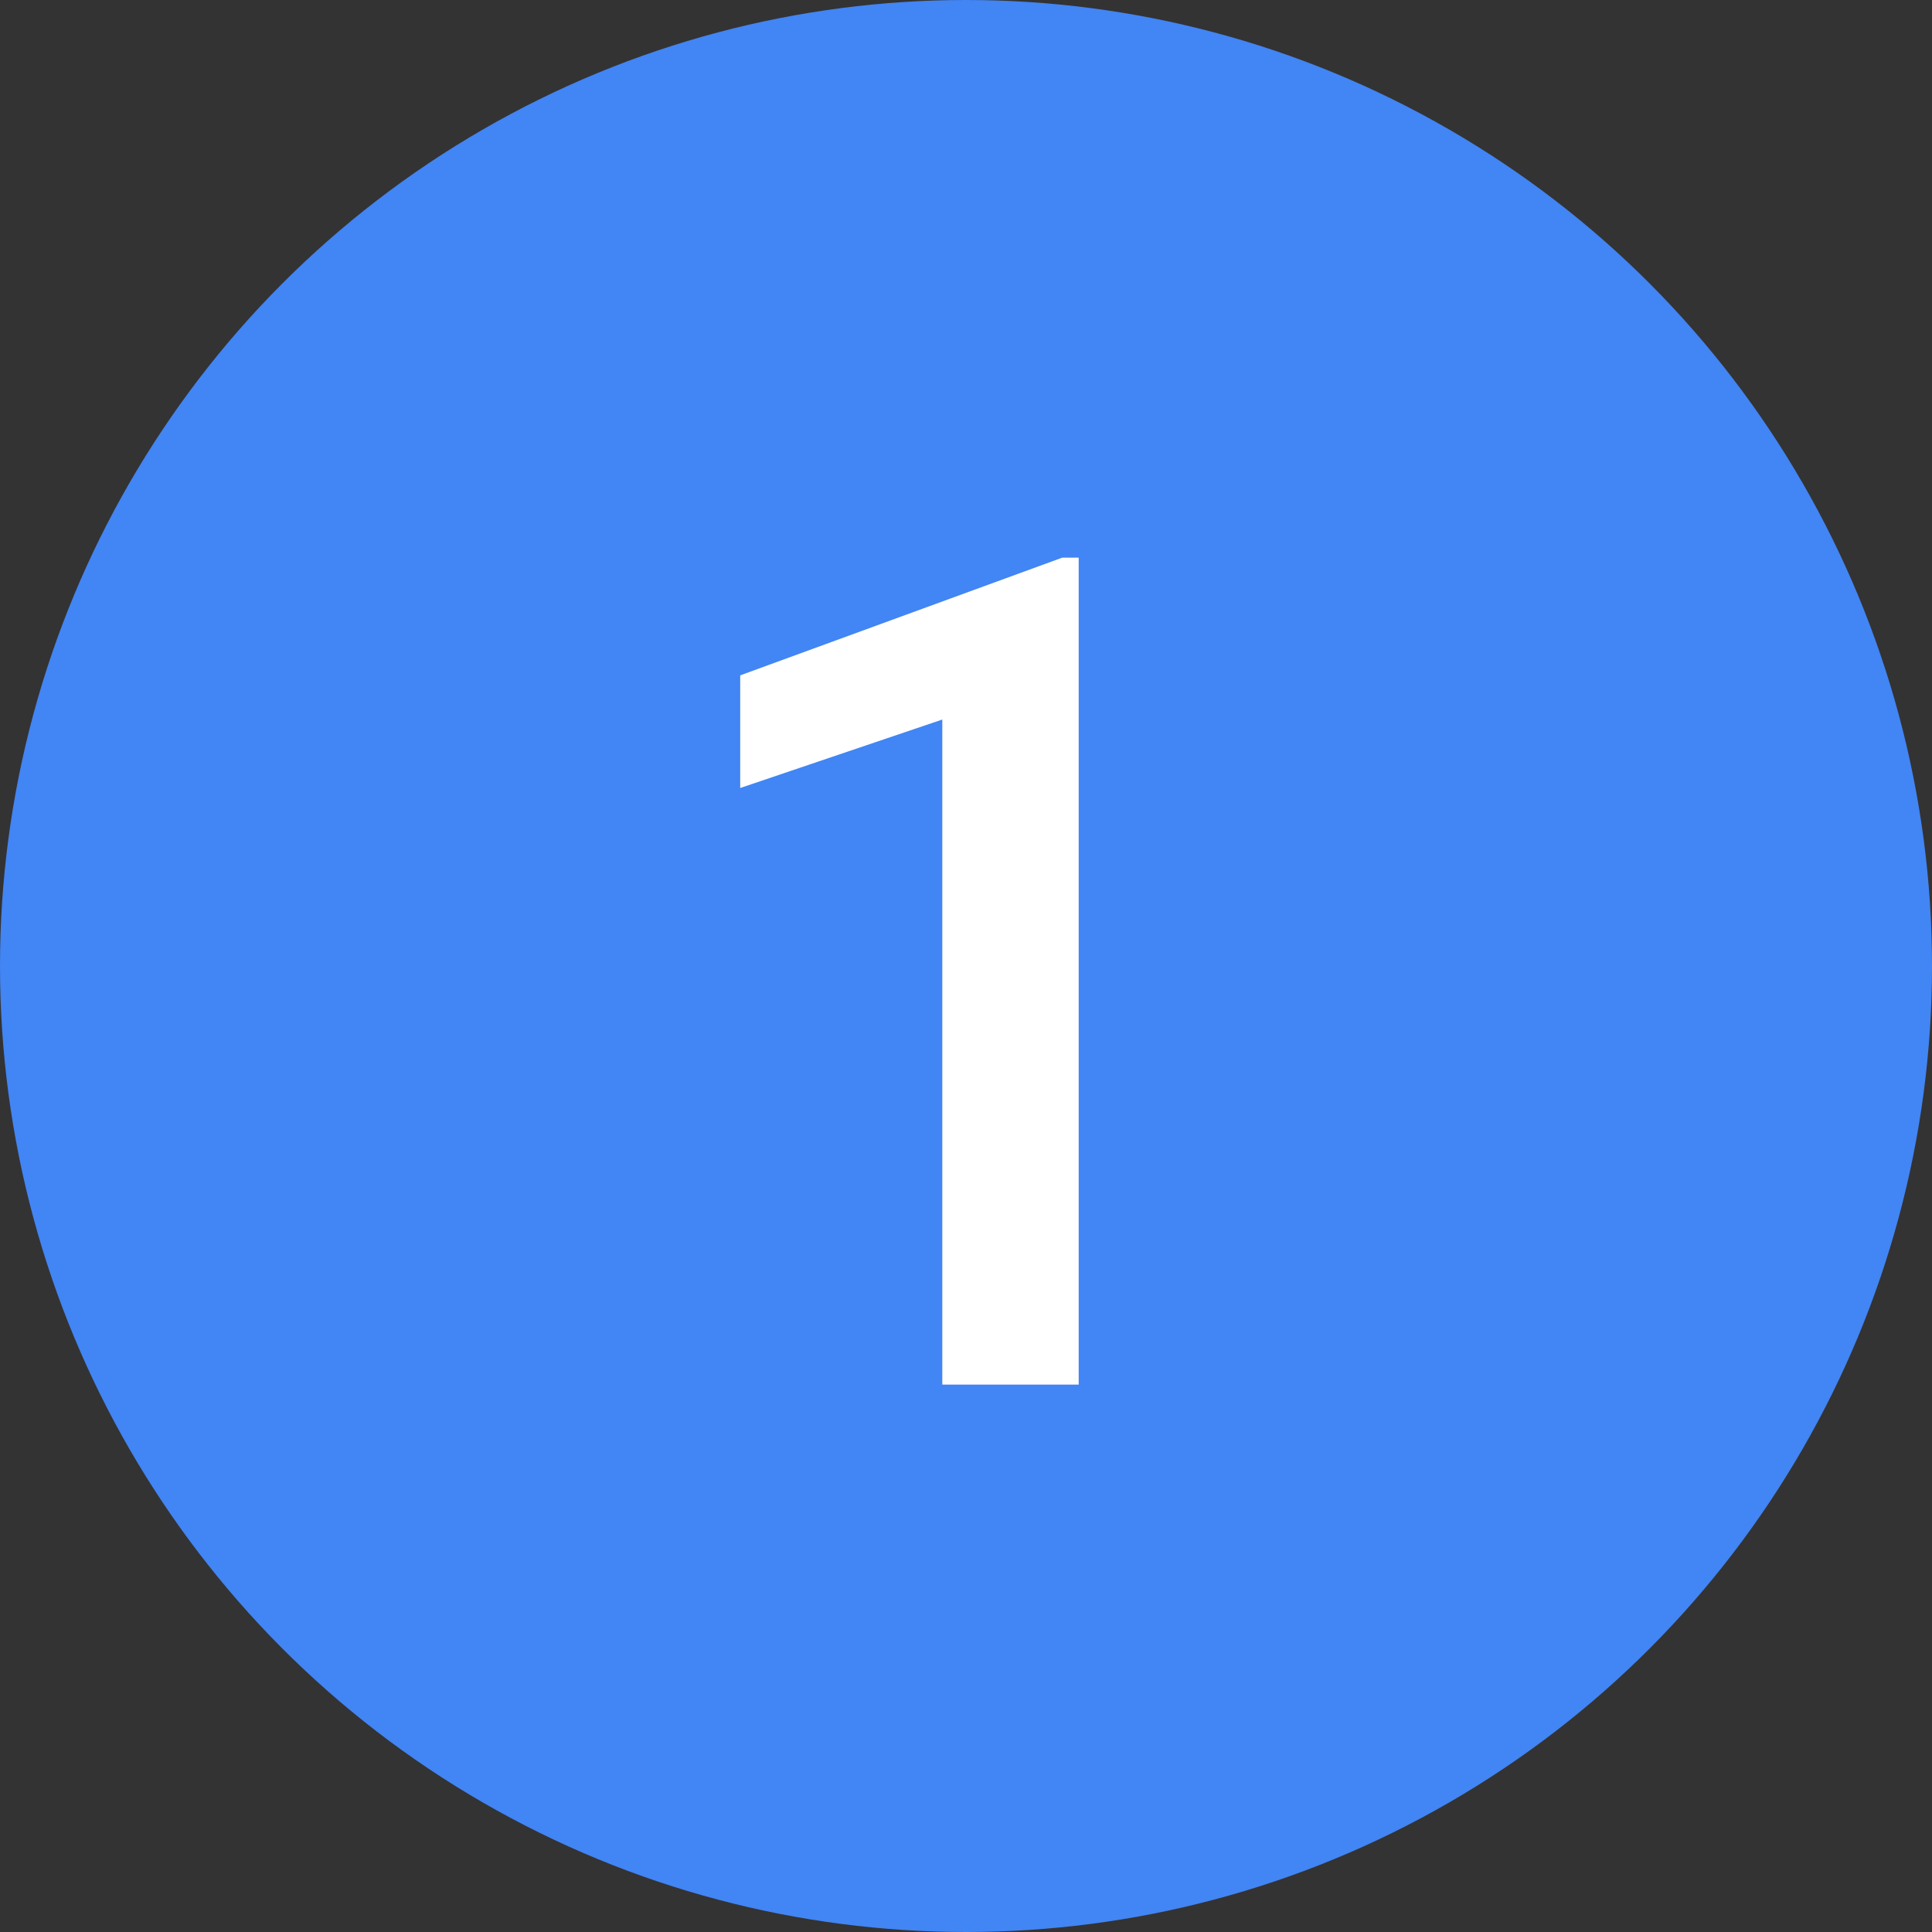
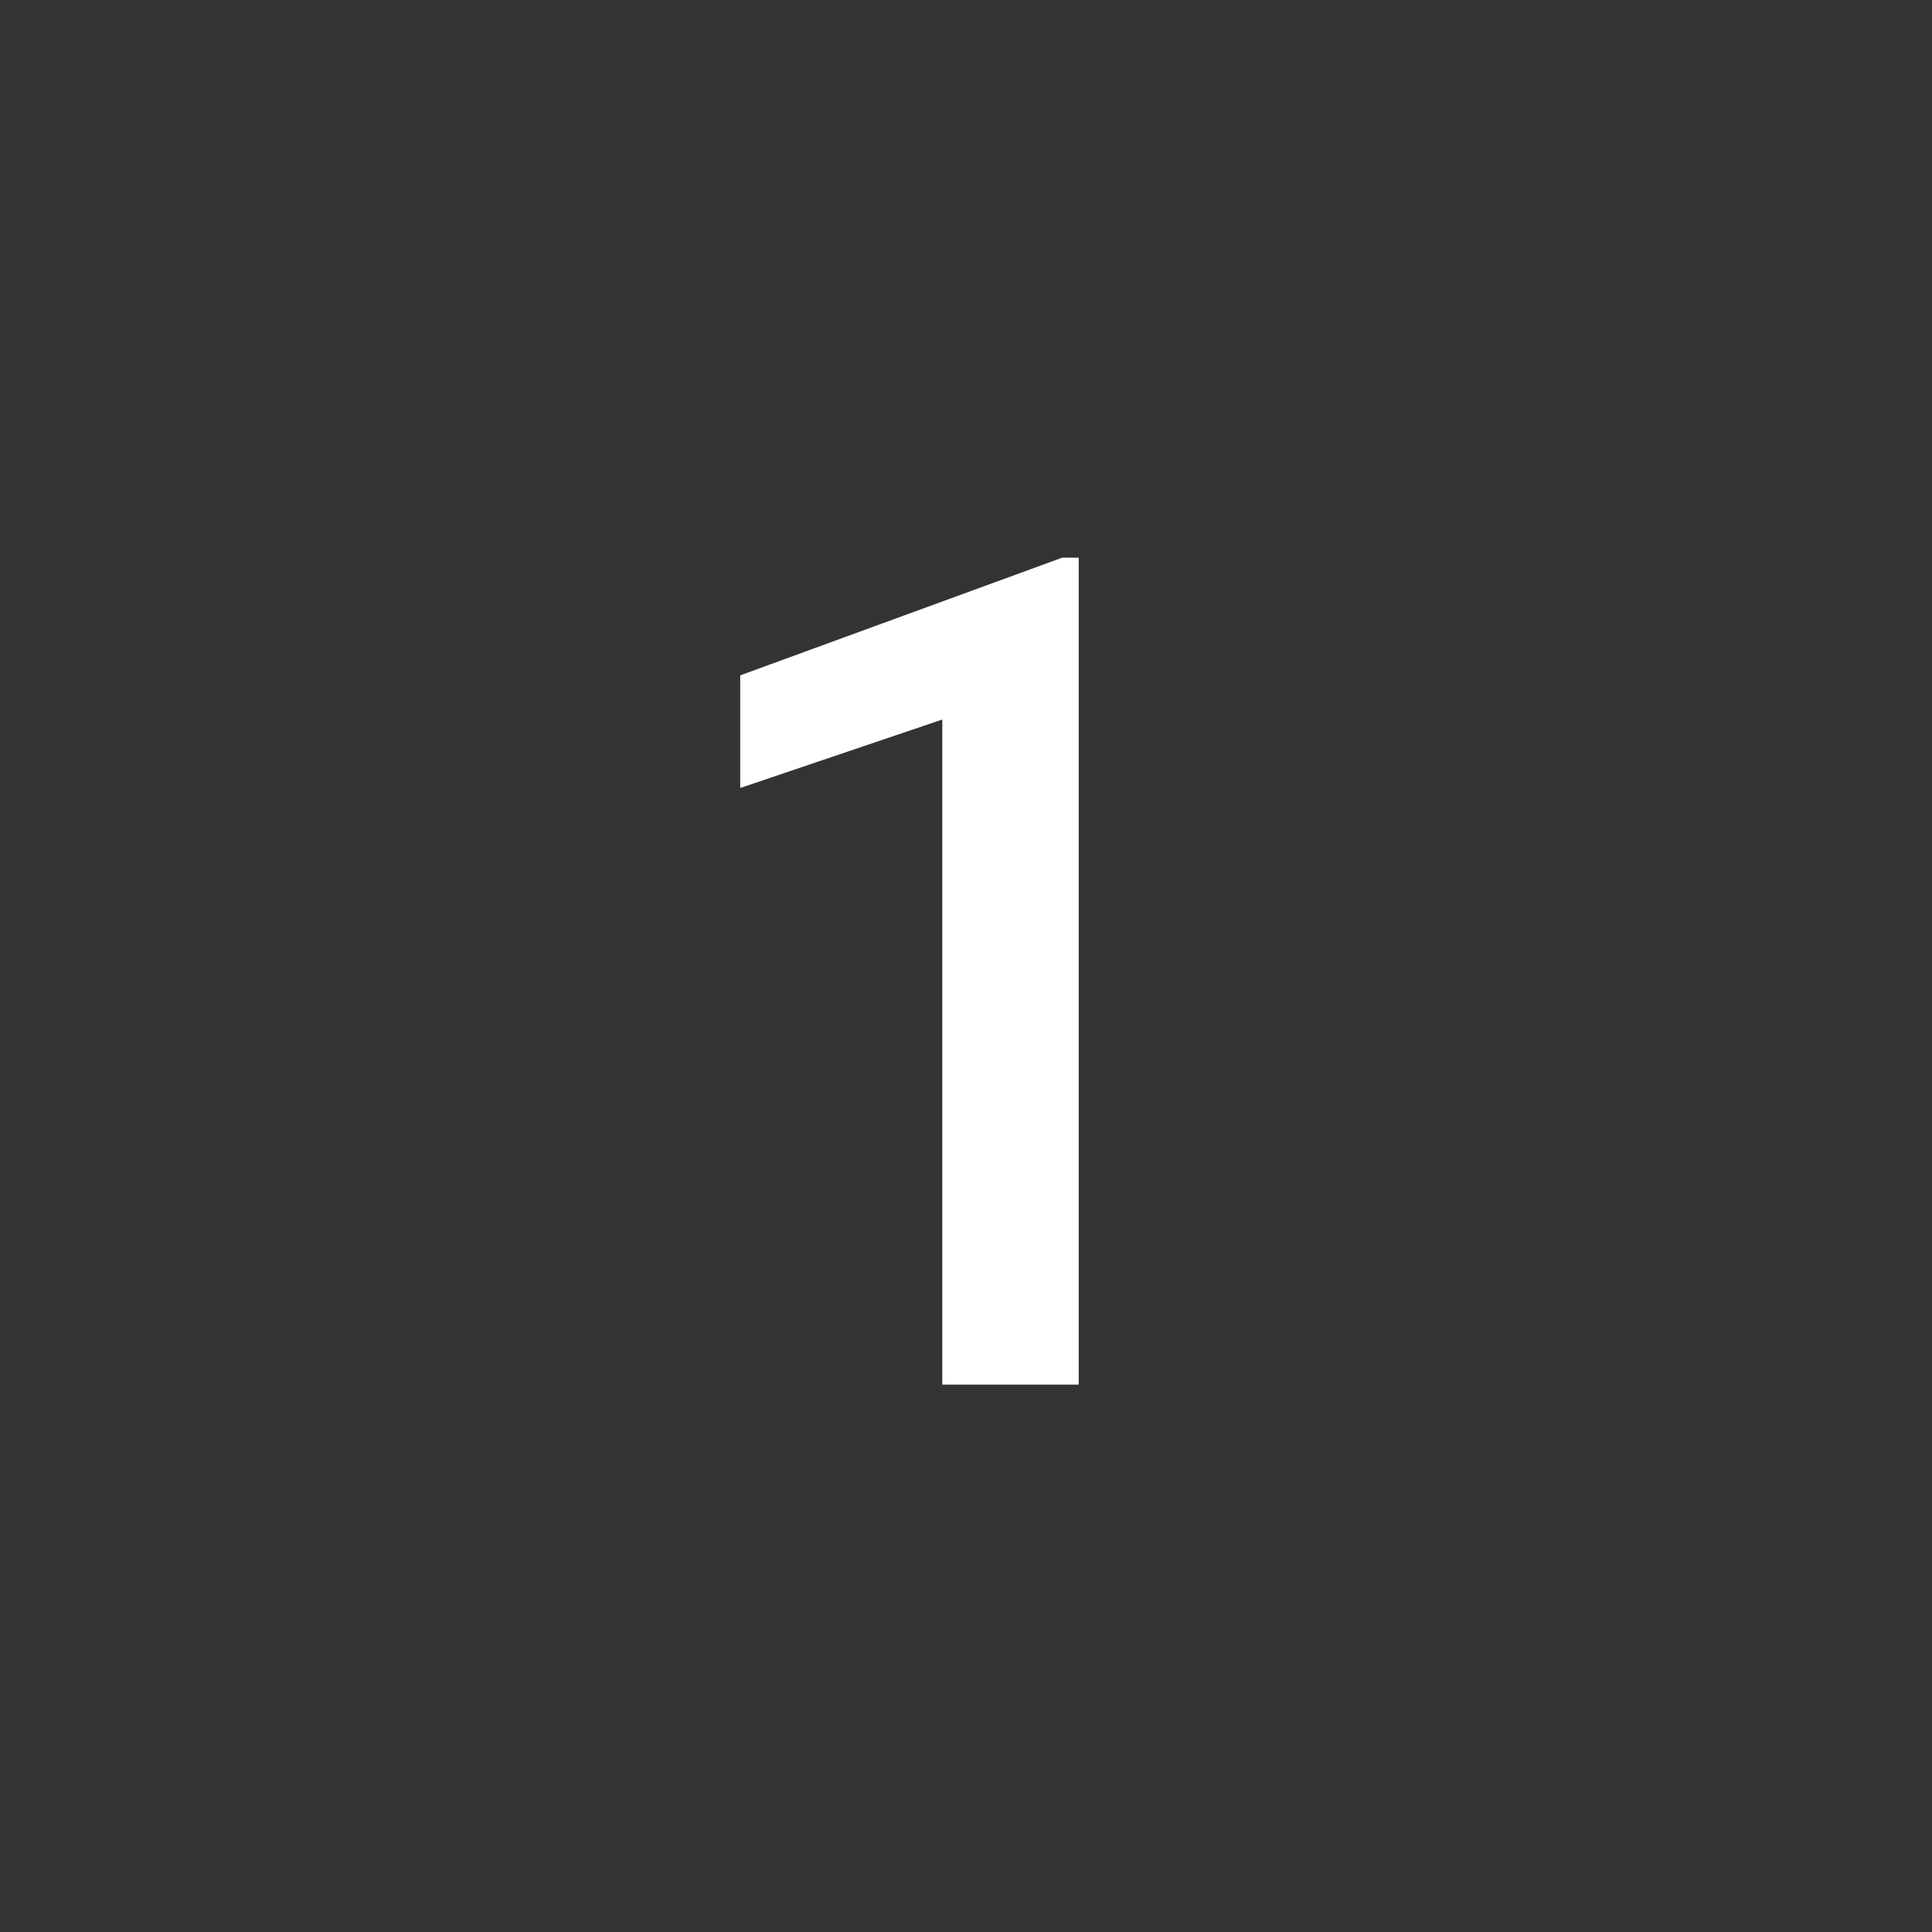
<svg xmlns="http://www.w3.org/2000/svg" width="30" height="30" viewBox="0 0 30 30" fill="none">
  <rect x="0" y="0" width="30" height="30" fill="#333333" stroke="none" />
-   <circle cx="15" cy="15" r="15" fill="#4285F4" />
-   <path d="M16.75 8.66V21.5h-2.118V11.173l-3.138 1.063v-1.749l5.001-1.828h.255Z" fill="#fff" />
+   <path d="M16.75 8.66V21.5h-2.118V11.173l-3.138 1.063v-1.749l5.001-1.828Z" fill="#fff" />
</svg>